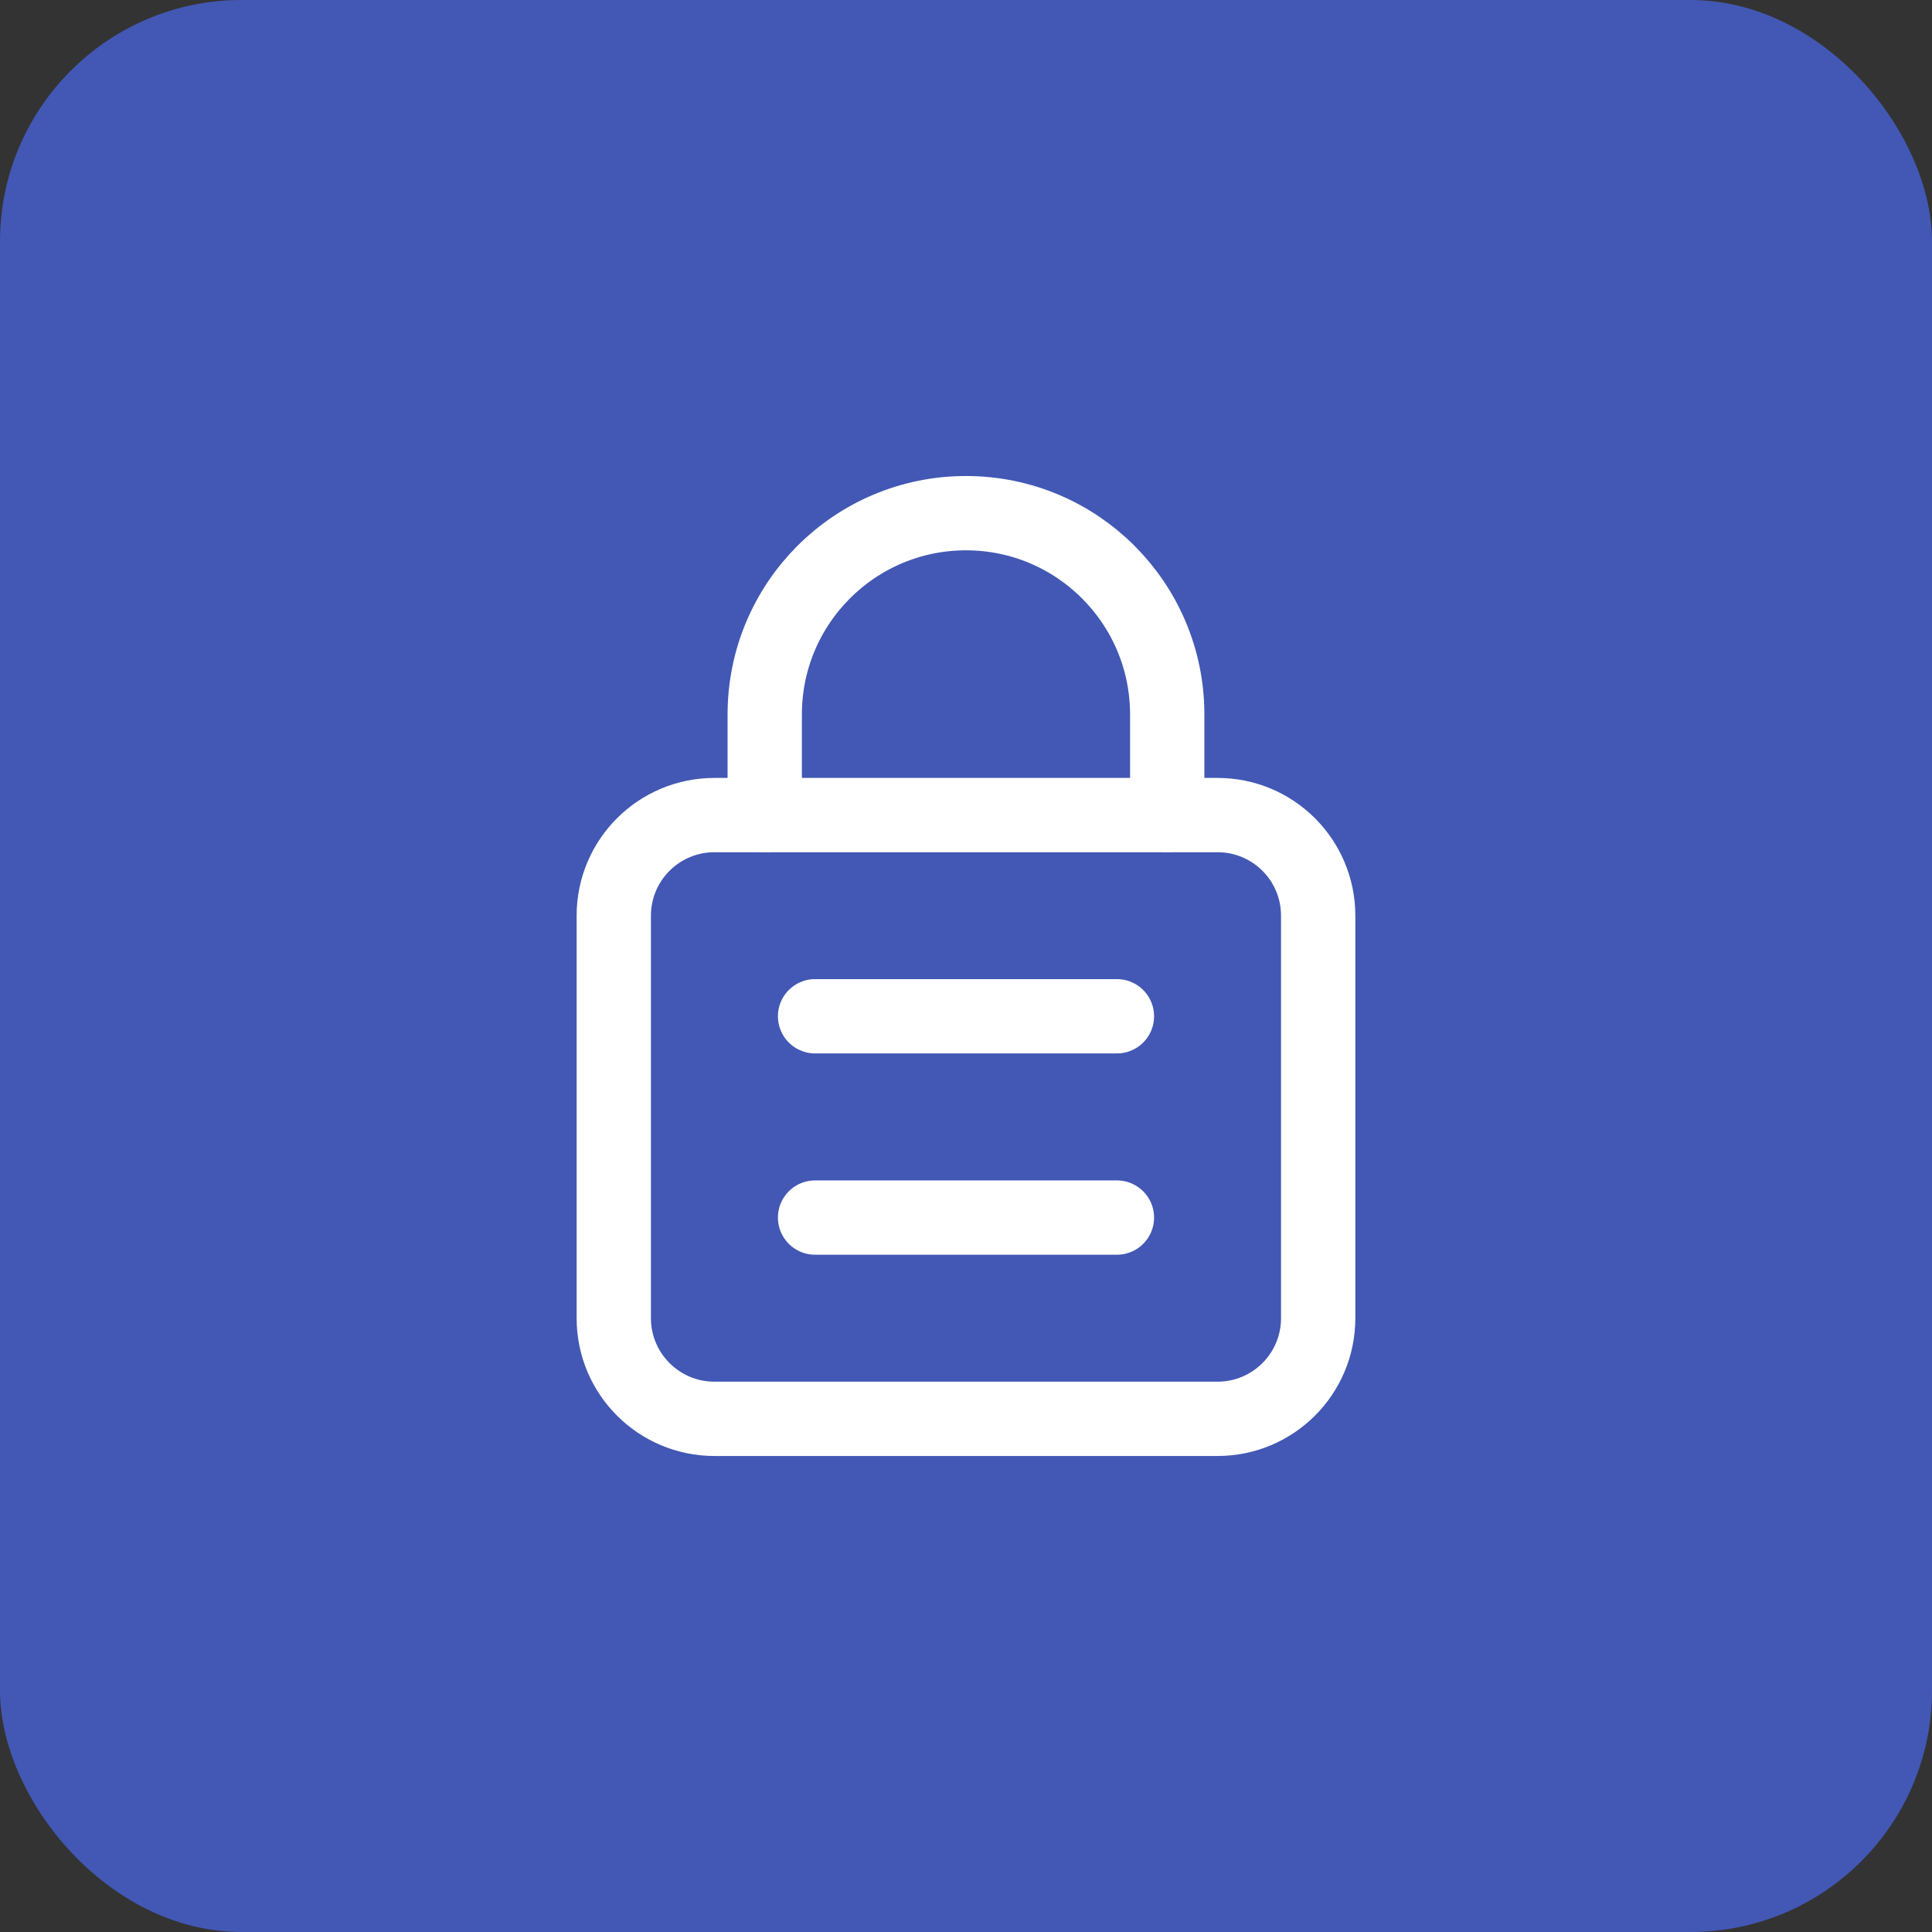
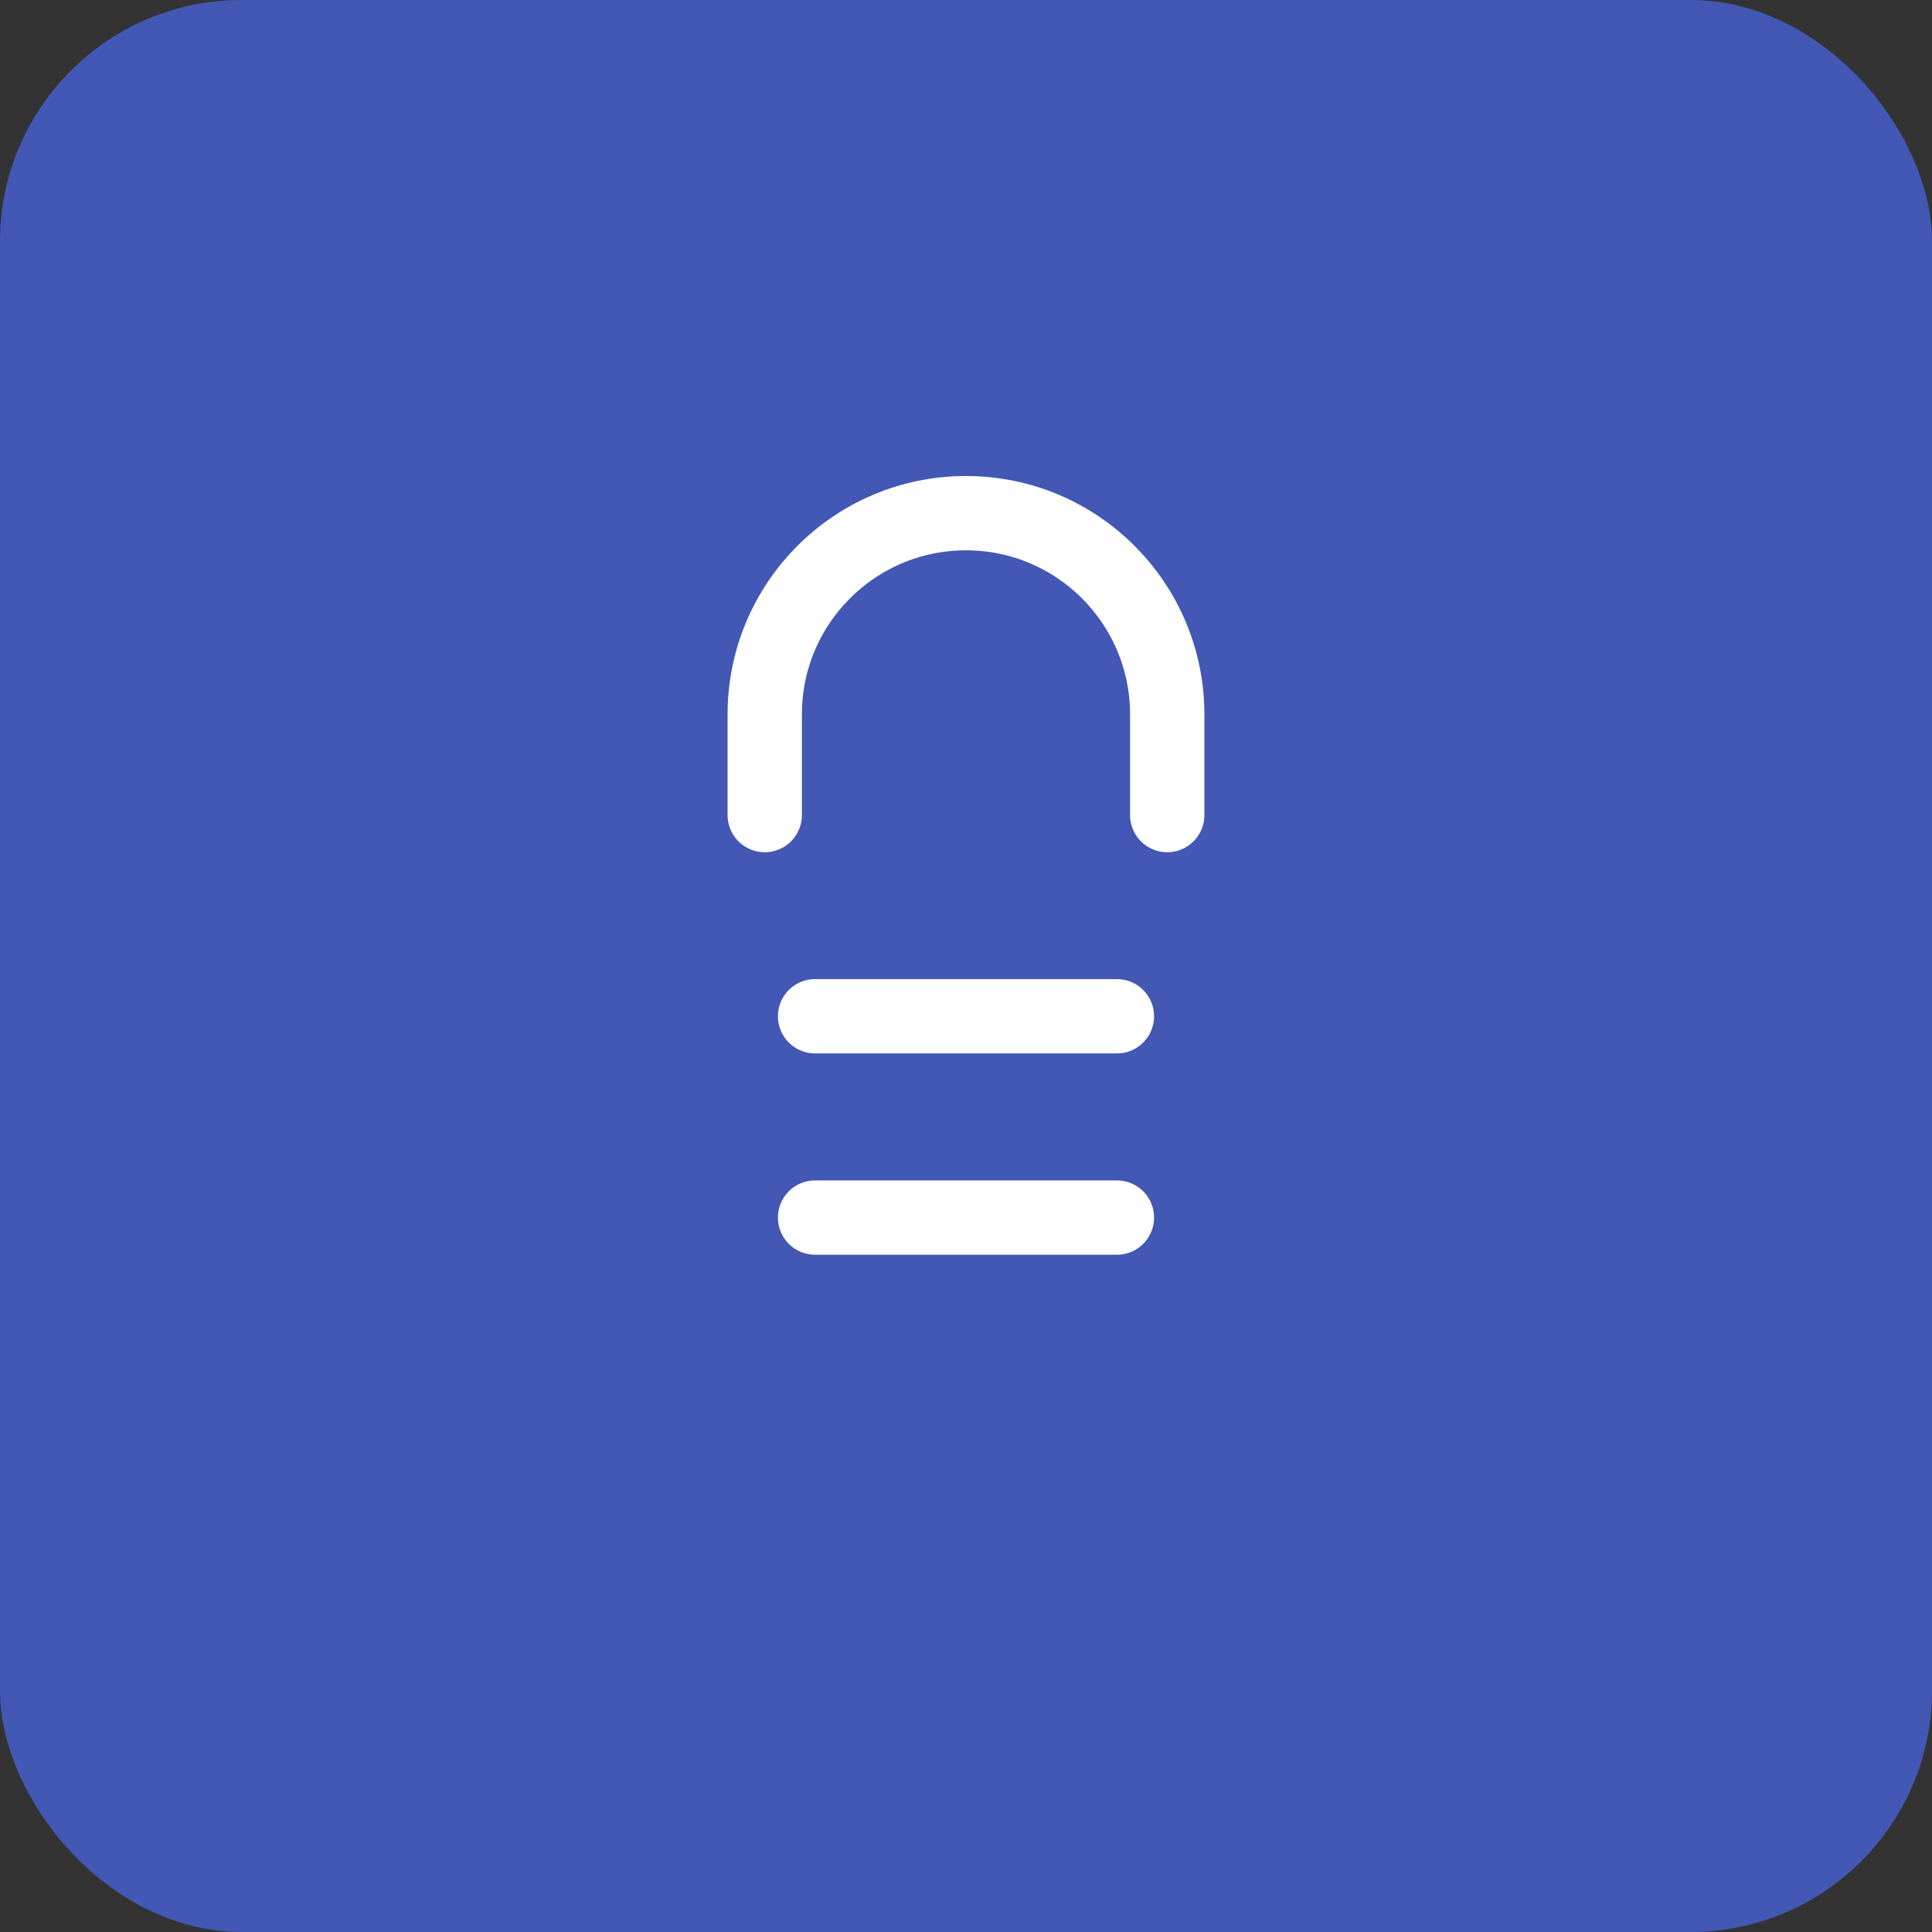
<svg xmlns="http://www.w3.org/2000/svg" width="52" height="52" viewBox="0 0 52 52" fill="none">
  <rect x="0" y="0" width="52" height="52" fill="#333333" stroke="none" />
  <rect width="52" height="52" rx="6.5" fill="#4258B4" />
-   <path fill-rule="evenodd" clip-rule="evenodd" d="M32.77 38.188H19.229C17.733 38.188 16.52 36.975 16.52 35.479V24.646C16.52 23.149 17.733 21.938 19.229 21.938H32.77C34.267 21.938 35.479 23.149 35.479 24.646V35.479C35.479 36.975 34.267 38.188 32.77 38.188Z" stroke="white" stroke-width="2" stroke-linecap="round" stroke-linejoin="round" />
  <path d="M20.583 21.938V19.229V19.229C20.583 16.238 23.008 13.812 26 13.812V13.812C28.991 13.812 31.416 16.238 31.416 19.229V19.229V21.938" stroke="white" stroke-width="2" stroke-linecap="round" stroke-linejoin="round" />
  <path d="M30.062 27.353H21.938" stroke="white" stroke-width="2" stroke-linecap="round" stroke-linejoin="round" />
  <path d="M30.062 32.771H21.938" stroke="white" stroke-width="2" stroke-linecap="round" stroke-linejoin="round" />
</svg>